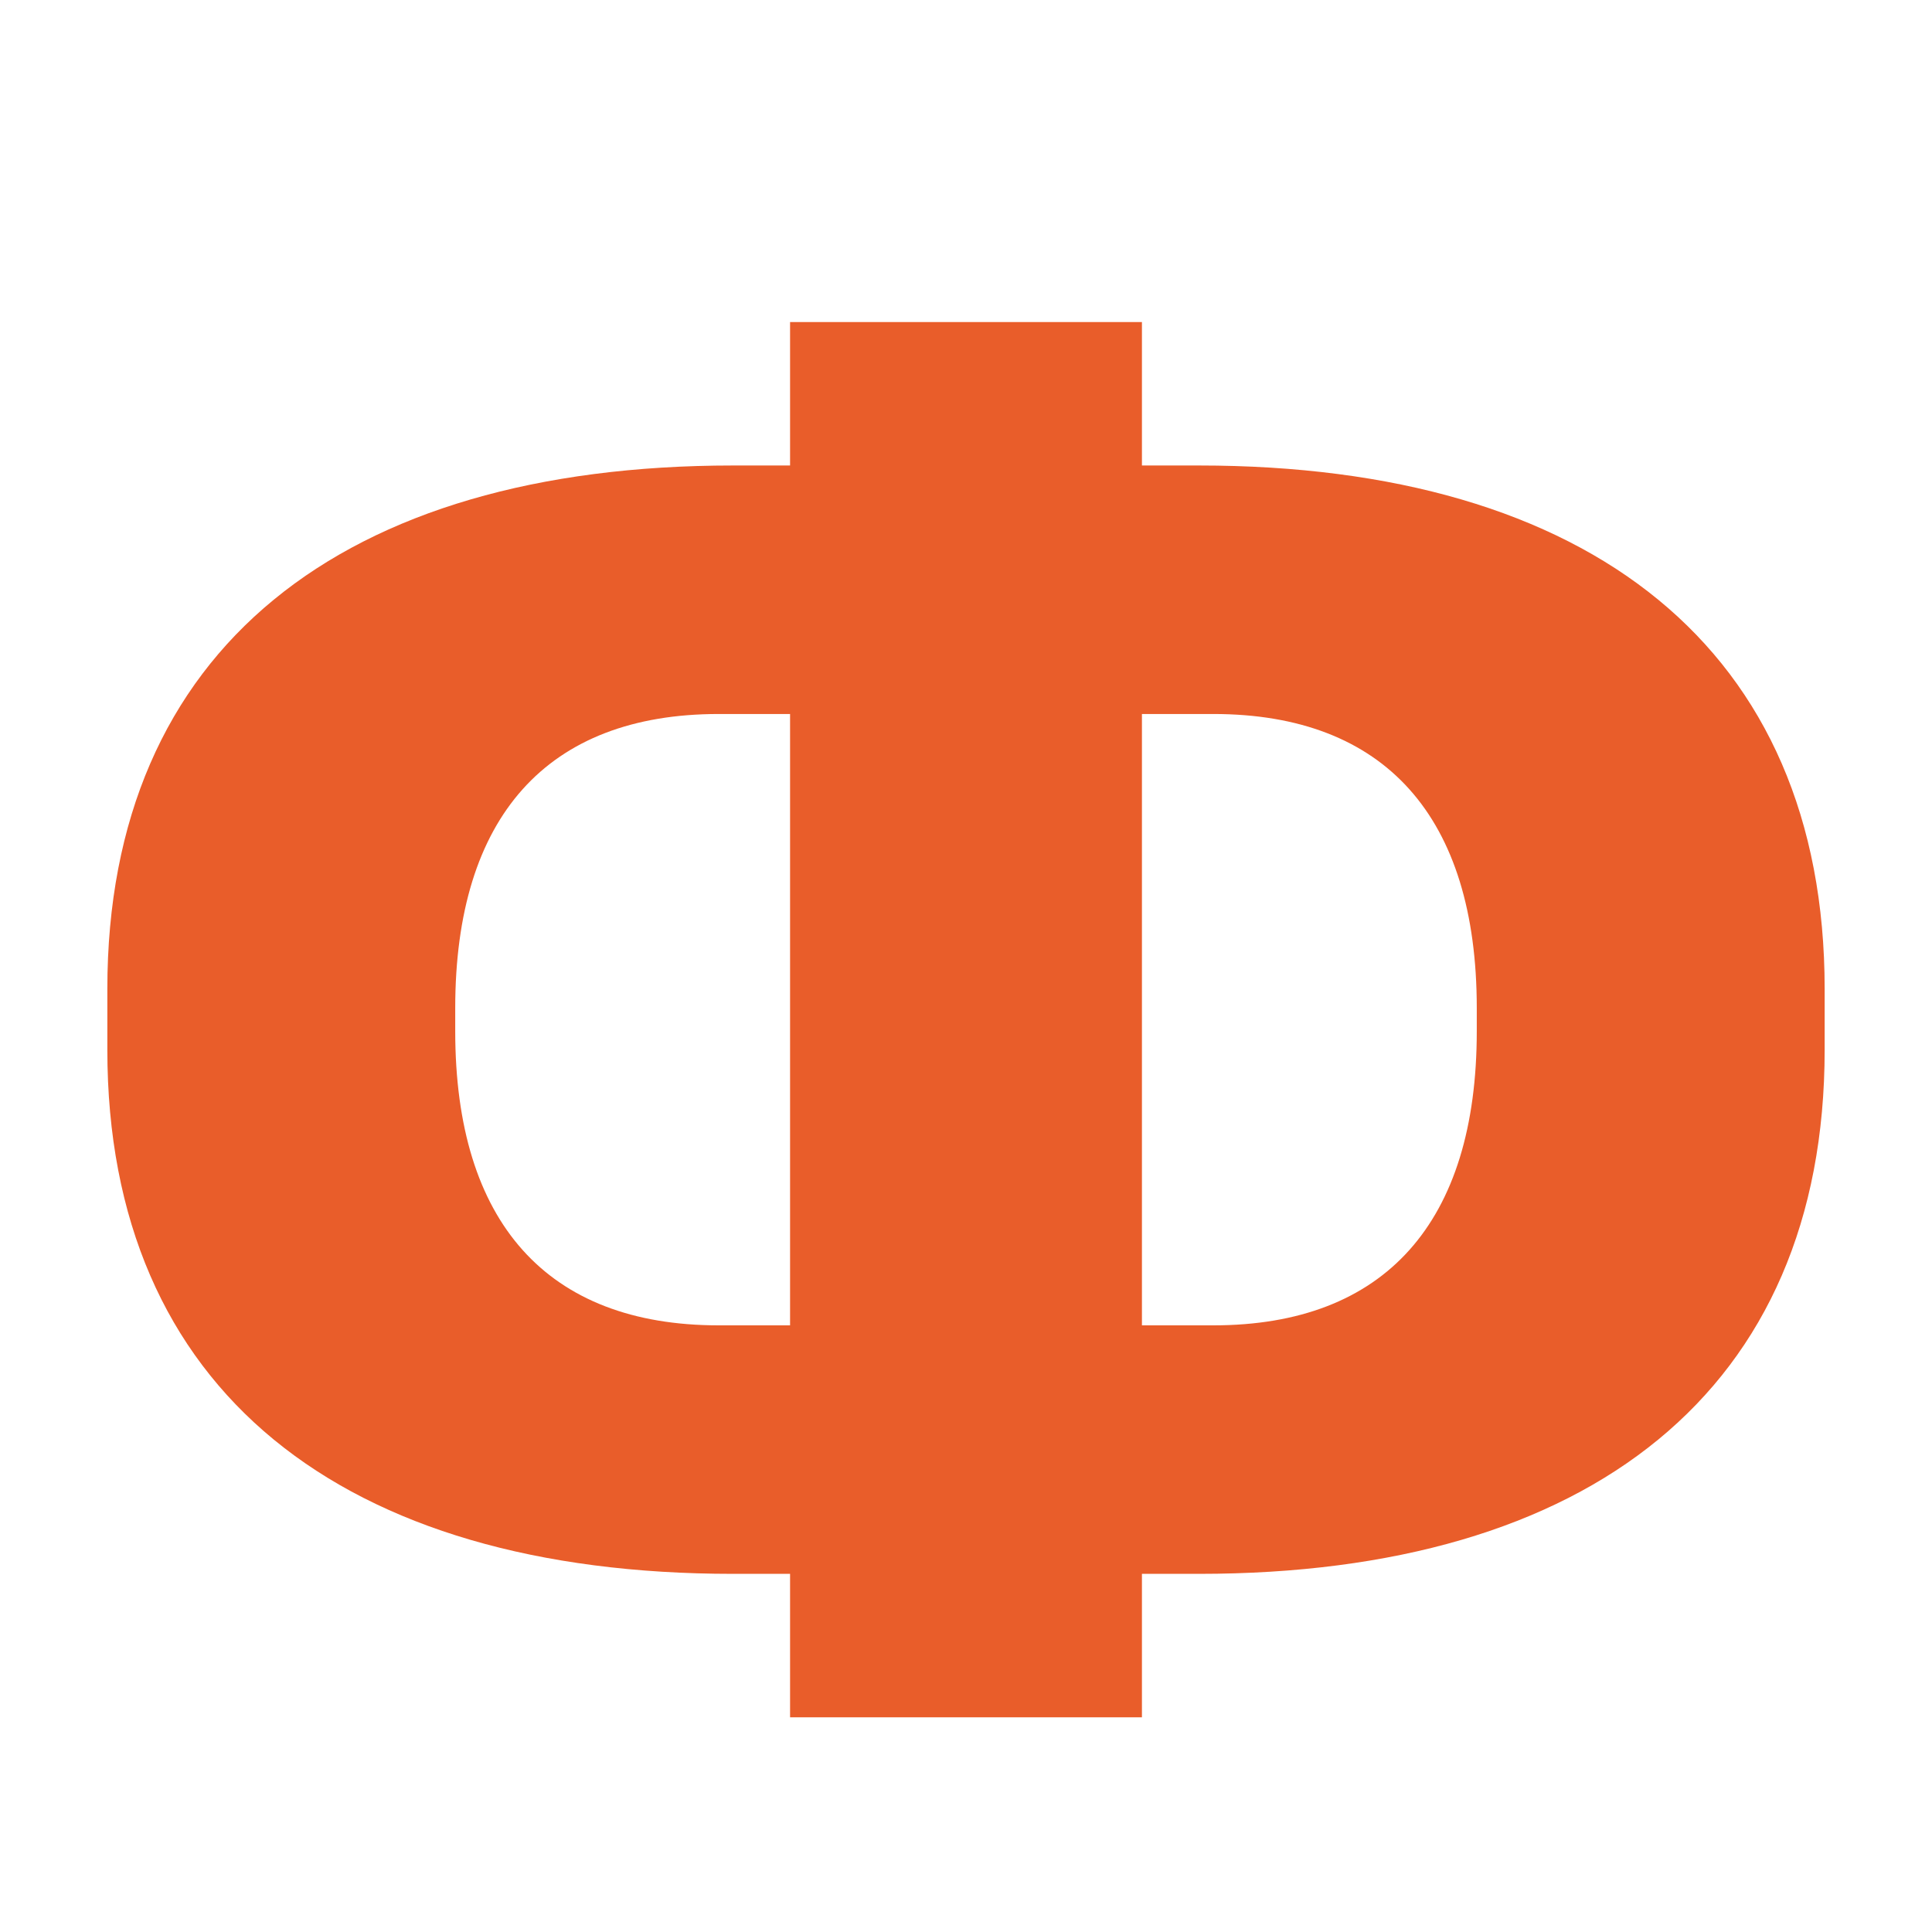
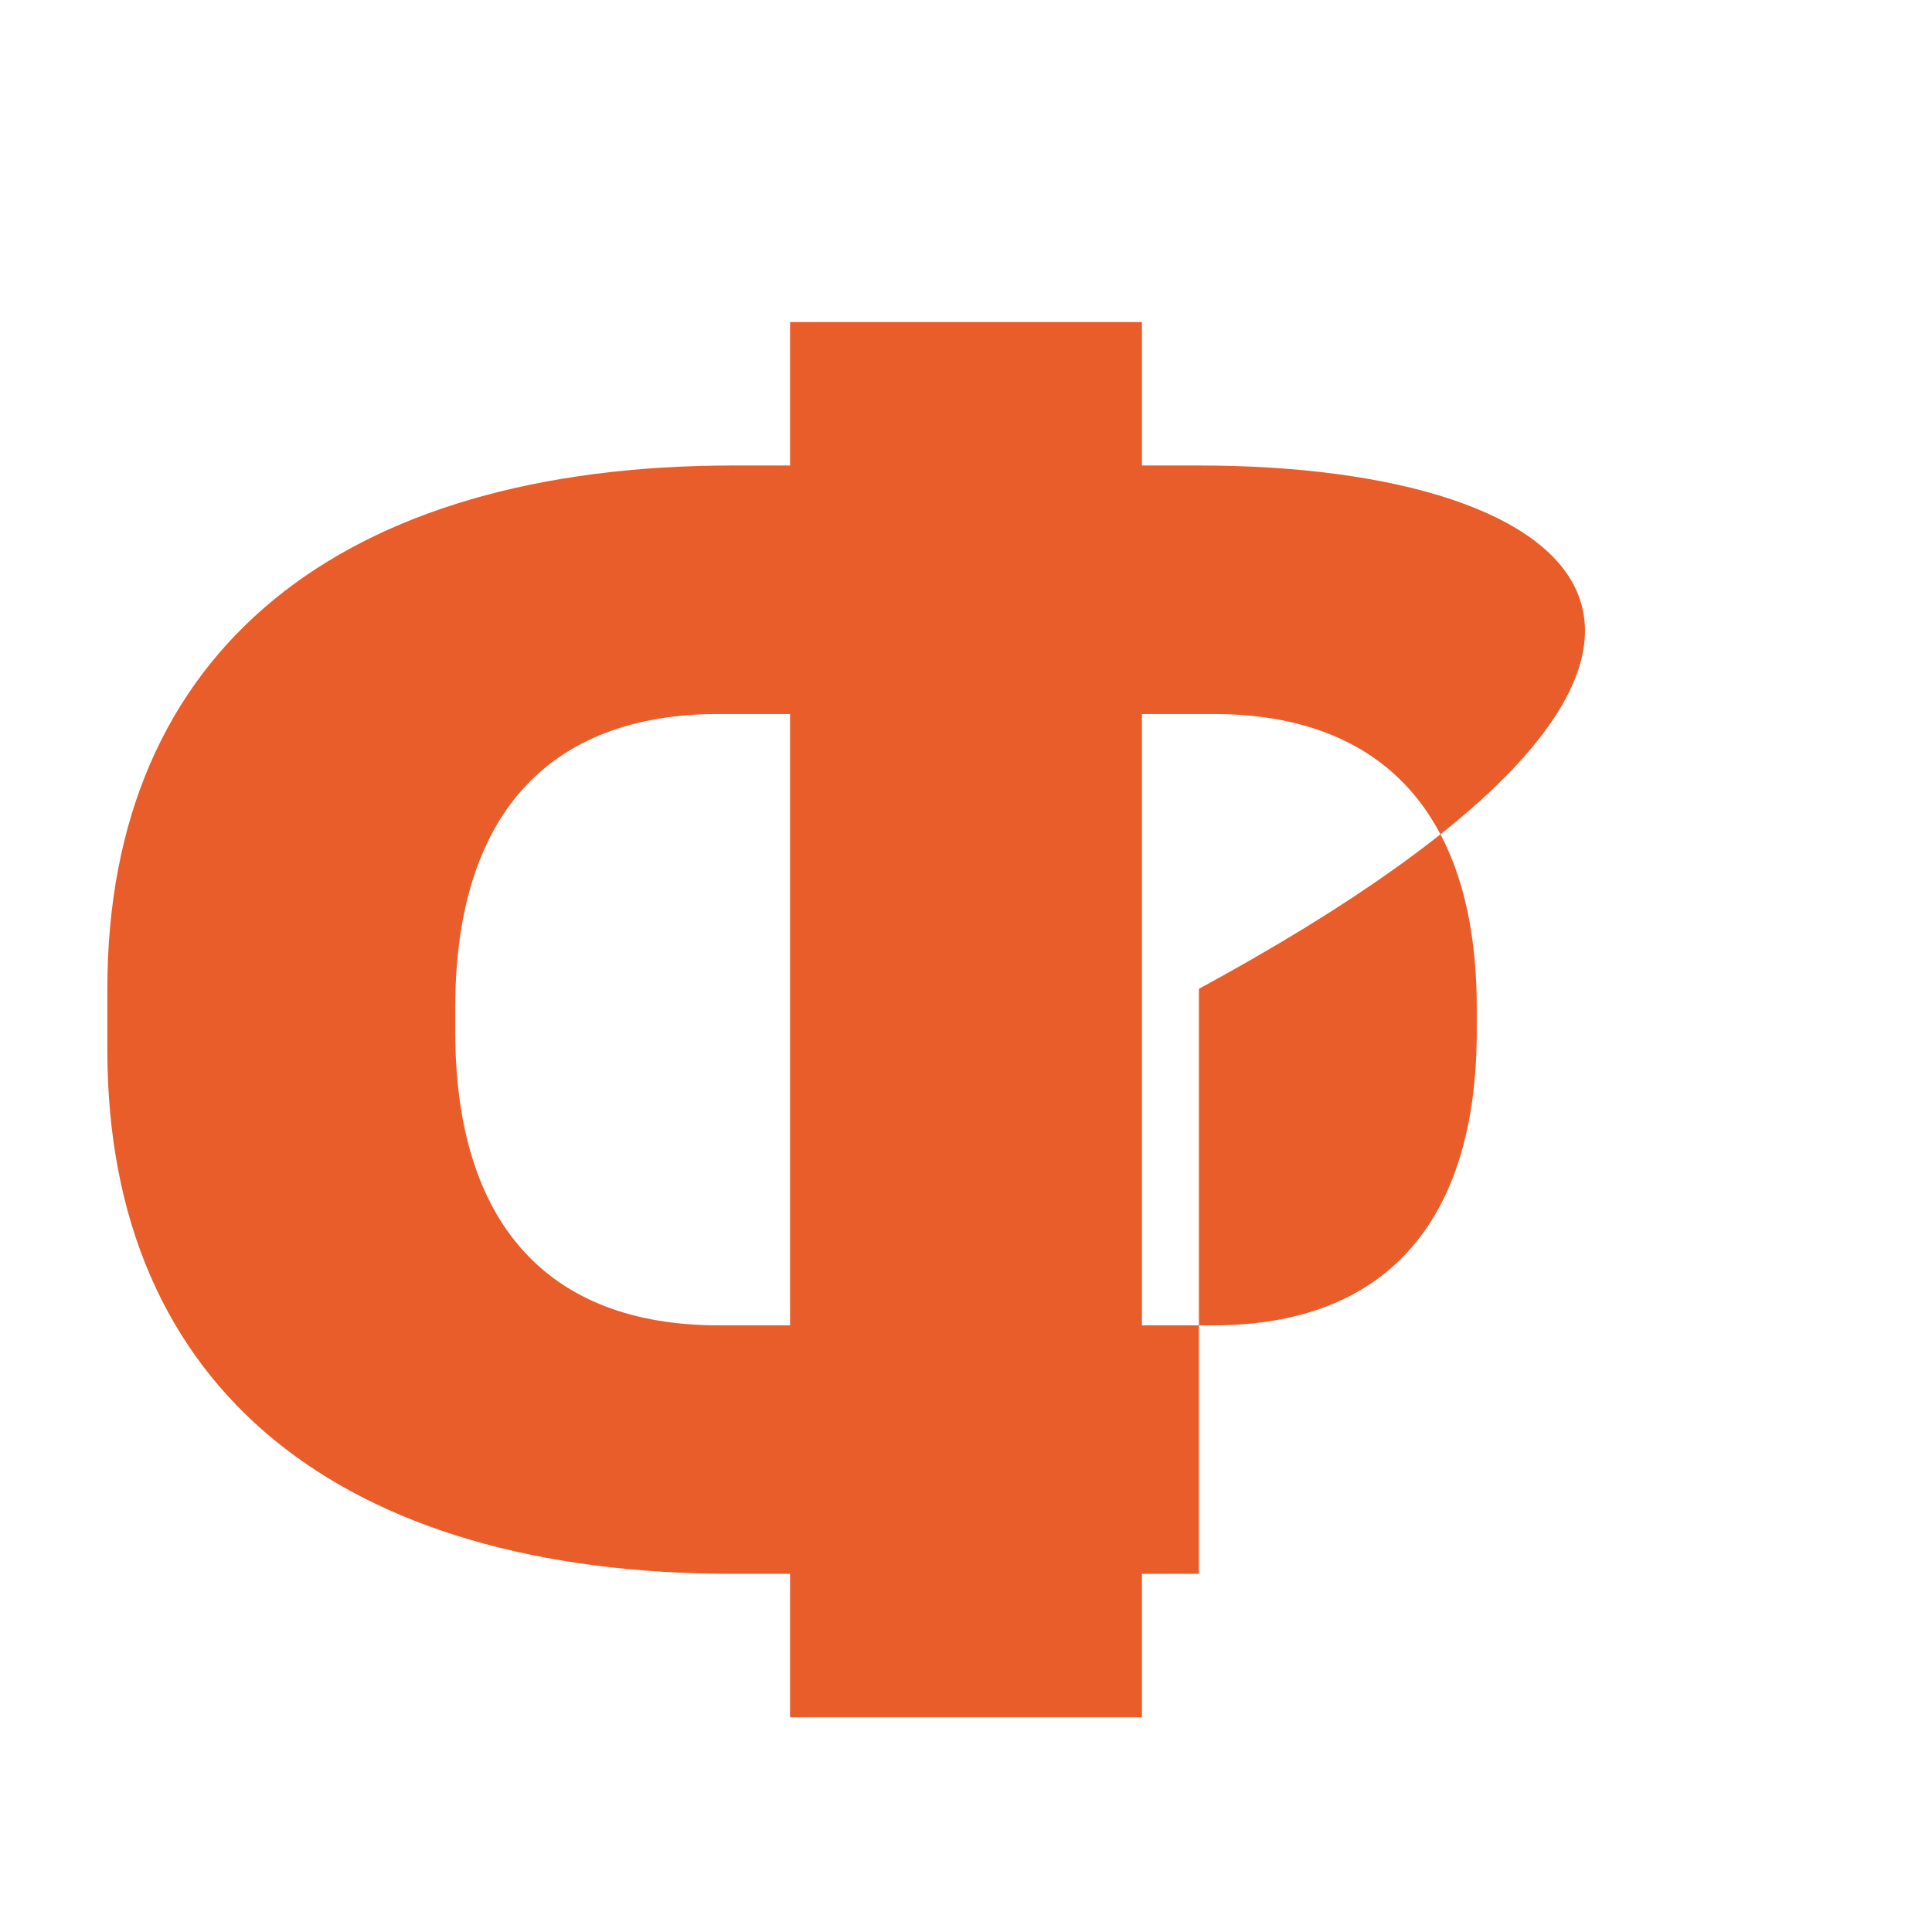
<svg xmlns="http://www.w3.org/2000/svg" width="16" height="16" viewBox="0 0 16 16" fill="none">
-   <path d="M9.929 3.855H9.457V2.667H6.543V3.855H6.071C2.837 3.855 0.889 5.374 0.889 8.189V8.695C0.889 11.515 2.837 13.034 6.071 13.034H6.543V14.222H9.457V13.034H9.929C13.163 13.034 15.111 11.515 15.111 8.695V8.189C15.111 5.374 13.163 3.855 9.929 3.855ZM5.952 10.976C4.53 10.976 3.77 10.123 3.77 8.54V8.348C3.77 6.765 4.53 5.913 5.952 5.913H6.543V10.976H5.952ZM12.23 8.54C12.23 10.123 11.47 10.976 10.048 10.976H9.457V5.913H10.048C11.47 5.913 12.23 6.765 12.23 8.348V8.54Z" fill="#E95D2A" />
+   <path d="M9.929 3.855H9.457V2.667H6.543V3.855H6.071C2.837 3.855 0.889 5.374 0.889 8.189V8.695C0.889 11.515 2.837 13.034 6.071 13.034H6.543V14.222H9.457V13.034H9.929V8.189C15.111 5.374 13.163 3.855 9.929 3.855ZM5.952 10.976C4.53 10.976 3.77 10.123 3.77 8.54V8.348C3.77 6.765 4.53 5.913 5.952 5.913H6.543V10.976H5.952ZM12.23 8.54C12.23 10.123 11.47 10.976 10.048 10.976H9.457V5.913H10.048C11.47 5.913 12.23 6.765 12.23 8.348V8.54Z" fill="#E95D2A" />
</svg>